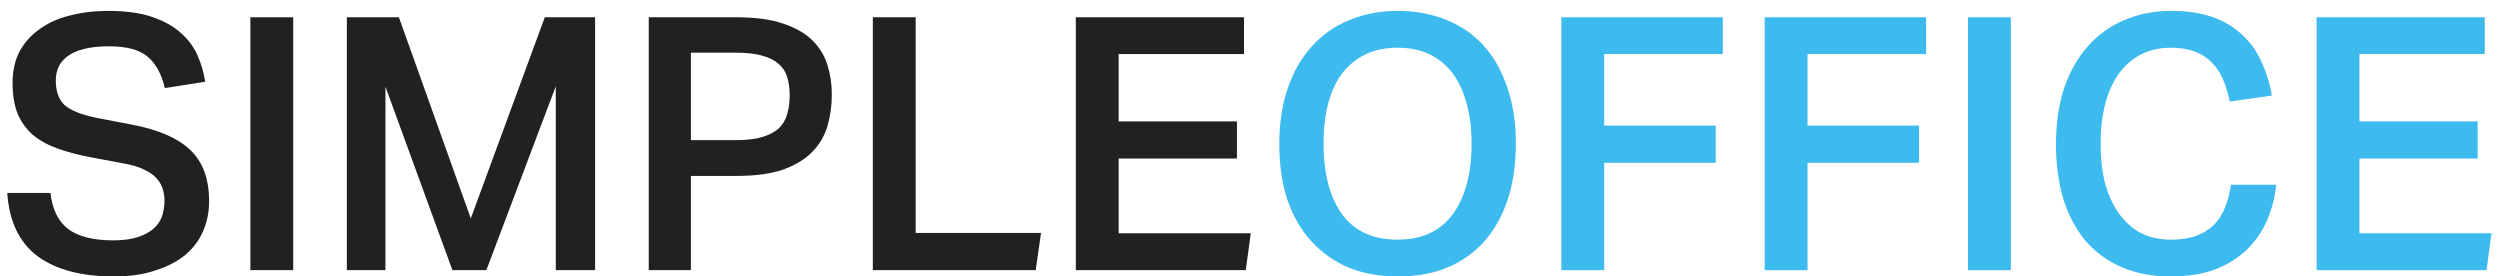
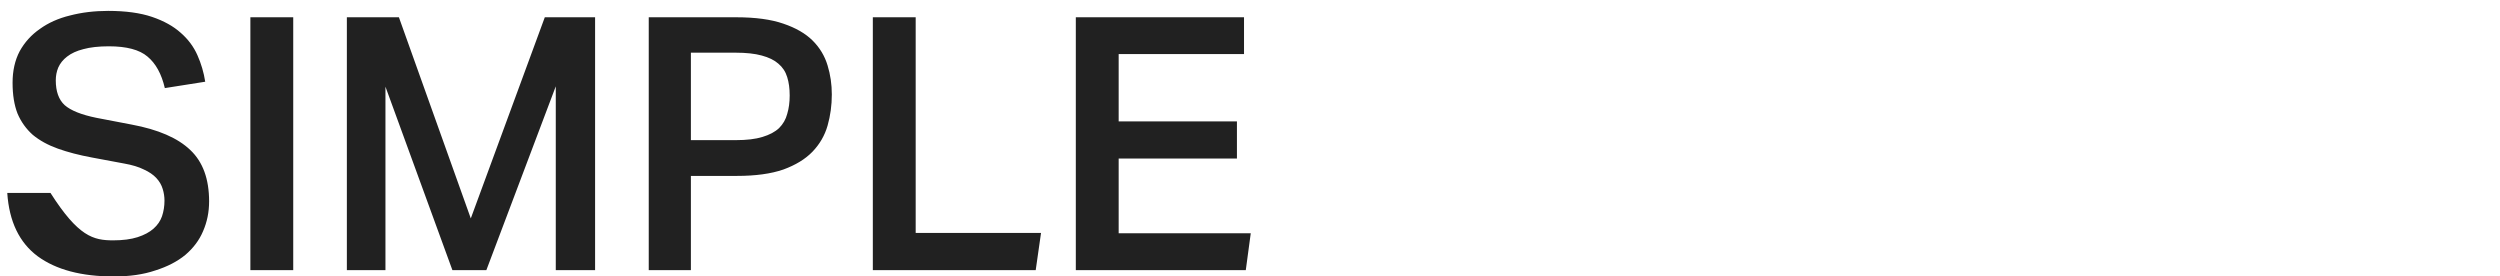
<svg xmlns="http://www.w3.org/2000/svg" width="199" height="22" viewBox="0 0 199 22" fill="none">
-   <path d="M4.017 15.355C4.167 16.671 4.637 17.629 5.426 18.23C6.234 18.832 7.428 19.132 9.006 19.132C9.776 19.132 10.425 19.048 10.951 18.879C11.477 18.709 11.9 18.484 12.219 18.202C12.539 17.92 12.764 17.591 12.896 17.216C13.027 16.821 13.093 16.408 13.093 15.975C13.093 15.656 13.046 15.346 12.952 15.045C12.858 14.726 12.689 14.434 12.445 14.171C12.2 13.908 11.872 13.683 11.458 13.495C11.045 13.288 10.519 13.129 9.88 13.016L7.315 12.537C6.3 12.349 5.398 12.114 4.609 11.832C3.82 11.55 3.153 11.184 2.608 10.733C2.081 10.263 1.677 9.699 1.396 9.041C1.132 8.365 1.001 7.547 1.001 6.589C1.001 5.631 1.189 4.795 1.565 4.08C1.959 3.366 2.495 2.774 3.171 2.305C3.848 1.816 4.646 1.459 5.567 1.234C6.507 0.989 7.521 0.867 8.611 0.867C10.002 0.867 11.167 1.027 12.107 1.346C13.046 1.666 13.807 2.089 14.39 2.615C14.972 3.122 15.414 3.714 15.714 4.391C16.015 5.067 16.222 5.772 16.335 6.505L13.121 7.012C12.858 5.884 12.398 5.048 11.74 4.503C11.101 3.958 10.077 3.686 8.668 3.686C7.86 3.686 7.183 3.761 6.638 3.911C6.112 4.043 5.68 4.24 5.342 4.503C5.022 4.748 4.787 5.039 4.637 5.377C4.505 5.697 4.44 6.035 4.44 6.392C4.44 7.275 4.675 7.933 5.144 8.365C5.633 8.797 6.479 9.135 7.681 9.38L10.472 9.915C12.595 10.31 14.155 10.986 15.151 11.945C16.147 12.884 16.645 14.247 16.645 16.032C16.645 16.877 16.485 17.667 16.166 18.399C15.865 19.113 15.395 19.743 14.756 20.288C14.117 20.814 13.319 21.227 12.36 21.528C11.421 21.848 10.321 22.007 9.062 22.007C6.488 22.007 4.468 21.472 3.002 20.401C1.536 19.311 0.728 17.629 0.578 15.355H4.017ZM19.93 1.375H23.341V21.5H19.93V1.375ZM27.61 1.375H31.753L37.475 17.385L43.366 1.375H47.369V21.5H44.24V6.871L38.715 21.5H36.01L30.682 6.899V21.5H27.61V1.375ZM51.64 1.375H58.602C60.124 1.375 61.374 1.544 62.351 1.882C63.347 2.22 64.127 2.671 64.691 3.235C65.255 3.799 65.649 4.456 65.875 5.208C66.1 5.941 66.213 6.711 66.213 7.519C66.213 8.384 66.1 9.21 65.875 10C65.649 10.789 65.245 11.484 64.663 12.086C64.099 12.668 63.328 13.138 62.351 13.495C61.374 13.833 60.143 14.002 58.659 14.002H54.995V21.5H51.64V1.375ZM58.574 11.155C59.439 11.155 60.143 11.071 60.688 10.902C61.252 10.733 61.694 10.498 62.013 10.197C62.333 9.878 62.549 9.502 62.661 9.07C62.793 8.637 62.859 8.149 62.859 7.604C62.859 7.04 62.793 6.552 62.661 6.138C62.53 5.706 62.295 5.349 61.957 5.067C61.637 4.785 61.196 4.569 60.632 4.419C60.087 4.268 59.392 4.193 58.546 4.193H54.995V11.155H58.574ZM72.888 1.375V18.54H82.866L82.443 21.5H69.477V1.375H72.888ZM85.635 1.375H99.024V4.306H89.046V9.661H98.46V12.621H89.046V18.569H99.56L99.165 21.5H85.635V1.375Z" fill="#212121" />
-   <path d="M111.275 22.007C109.828 22.007 108.522 21.773 107.357 21.303C106.211 20.814 105.224 20.119 104.397 19.217C103.571 18.315 102.932 17.216 102.481 15.919C102.048 14.604 101.832 13.119 101.832 11.466C101.832 9.812 102.058 8.327 102.509 7.012C102.96 5.697 103.599 4.588 104.426 3.686C105.252 2.765 106.248 2.07 107.413 1.6C108.578 1.111 109.866 0.867 111.275 0.867C112.703 0.867 114 1.111 115.165 1.6C116.33 2.07 117.316 2.756 118.124 3.658C118.932 4.56 119.553 5.668 119.985 6.984C120.436 8.28 120.661 9.755 120.661 11.409C120.661 13.082 120.445 14.575 120.013 15.891C119.581 17.187 118.961 18.296 118.153 19.217C117.345 20.119 116.358 20.814 115.193 21.303C114.047 21.773 112.741 22.007 111.275 22.007ZM111.247 19.076C113.182 19.076 114.648 18.399 115.644 17.047C116.64 15.675 117.138 13.805 117.138 11.437C117.138 10.253 117.006 9.192 116.743 8.252C116.499 7.313 116.133 6.514 115.644 5.856C115.155 5.199 114.545 4.691 113.812 4.334C113.079 3.977 112.224 3.799 111.247 3.799C110.27 3.799 109.415 3.977 108.682 4.334C107.949 4.691 107.329 5.199 106.821 5.856C106.333 6.514 105.966 7.313 105.722 8.252C105.478 9.192 105.356 10.253 105.356 11.437C105.356 13.805 105.844 15.675 106.821 17.047C107.817 18.399 109.293 19.076 111.247 19.076ZM137.135 1.375V4.306H127.693V10H136.572V12.959H127.693V21.5H124.282V1.375H137.135ZM153.321 1.375V4.306H143.878V10H152.757V12.959H143.878V21.5H140.468V1.375H153.321ZM156.653 1.375H160.064V21.5H156.653V1.375ZM181.189 14.707C181.076 15.759 180.822 16.727 180.428 17.61C180.033 18.493 179.488 19.264 178.793 19.922C178.098 20.579 177.252 21.096 176.256 21.472C175.26 21.829 174.104 22.007 172.789 22.007C171.342 22.007 170.045 21.763 168.899 21.274C167.772 20.786 166.813 20.091 166.024 19.189C165.254 18.268 164.662 17.159 164.248 15.863C163.854 14.547 163.656 13.082 163.656 11.466C163.656 9.812 163.873 8.327 164.305 7.012C164.756 5.697 165.385 4.588 166.193 3.686C167.001 2.765 167.969 2.07 169.097 1.6C170.224 1.111 171.464 0.867 172.817 0.867C174.076 0.867 175.166 1.027 176.087 1.346C177.008 1.666 177.787 2.126 178.426 2.728C179.084 3.31 179.601 4.015 179.977 4.842C180.371 5.668 180.663 6.589 180.85 7.604L177.496 8.083C177.346 7.407 177.158 6.805 176.932 6.279C176.707 5.753 176.406 5.311 176.031 4.954C175.673 4.578 175.232 4.297 174.706 4.109C174.18 3.902 173.55 3.799 172.817 3.799C171.915 3.799 171.117 3.977 170.421 4.334C169.726 4.691 169.134 5.208 168.646 5.884C168.176 6.542 167.819 7.341 167.574 8.28C167.33 9.22 167.208 10.272 167.208 11.437C167.208 12.621 167.33 13.683 167.574 14.622C167.838 15.562 168.213 16.37 168.702 17.047C169.19 17.704 169.773 18.212 170.449 18.569C171.145 18.907 171.934 19.076 172.817 19.076C173.606 19.076 174.274 18.973 174.818 18.766C175.382 18.559 175.852 18.268 176.228 17.892C176.604 17.516 176.895 17.065 177.102 16.539C177.327 15.994 177.487 15.383 177.581 14.707H181.189ZM184.4 1.375H197.788V4.306H187.81V9.661H197.225V12.621H187.81V18.569H198.324L197.929 21.5H184.4V1.375Z" fill="#3DBBEE" />
+   <path d="M4.017 15.355C6.234 18.832 7.428 19.132 9.006 19.132C9.776 19.132 10.425 19.048 10.951 18.879C11.477 18.709 11.9 18.484 12.219 18.202C12.539 17.92 12.764 17.591 12.896 17.216C13.027 16.821 13.093 16.408 13.093 15.975C13.093 15.656 13.046 15.346 12.952 15.045C12.858 14.726 12.689 14.434 12.445 14.171C12.2 13.908 11.872 13.683 11.458 13.495C11.045 13.288 10.519 13.129 9.88 13.016L7.315 12.537C6.3 12.349 5.398 12.114 4.609 11.832C3.82 11.55 3.153 11.184 2.608 10.733C2.081 10.263 1.677 9.699 1.396 9.041C1.132 8.365 1.001 7.547 1.001 6.589C1.001 5.631 1.189 4.795 1.565 4.08C1.959 3.366 2.495 2.774 3.171 2.305C3.848 1.816 4.646 1.459 5.567 1.234C6.507 0.989 7.521 0.867 8.611 0.867C10.002 0.867 11.167 1.027 12.107 1.346C13.046 1.666 13.807 2.089 14.39 2.615C14.972 3.122 15.414 3.714 15.714 4.391C16.015 5.067 16.222 5.772 16.335 6.505L13.121 7.012C12.858 5.884 12.398 5.048 11.74 4.503C11.101 3.958 10.077 3.686 8.668 3.686C7.86 3.686 7.183 3.761 6.638 3.911C6.112 4.043 5.68 4.24 5.342 4.503C5.022 4.748 4.787 5.039 4.637 5.377C4.505 5.697 4.44 6.035 4.44 6.392C4.44 7.275 4.675 7.933 5.144 8.365C5.633 8.797 6.479 9.135 7.681 9.38L10.472 9.915C12.595 10.31 14.155 10.986 15.151 11.945C16.147 12.884 16.645 14.247 16.645 16.032C16.645 16.877 16.485 17.667 16.166 18.399C15.865 19.113 15.395 19.743 14.756 20.288C14.117 20.814 13.319 21.227 12.36 21.528C11.421 21.848 10.321 22.007 9.062 22.007C6.488 22.007 4.468 21.472 3.002 20.401C1.536 19.311 0.728 17.629 0.578 15.355H4.017ZM19.93 1.375H23.341V21.5H19.93V1.375ZM27.61 1.375H31.753L37.475 17.385L43.366 1.375H47.369V21.5H44.24V6.871L38.715 21.5H36.01L30.682 6.899V21.5H27.61V1.375ZM51.64 1.375H58.602C60.124 1.375 61.374 1.544 62.351 1.882C63.347 2.22 64.127 2.671 64.691 3.235C65.255 3.799 65.649 4.456 65.875 5.208C66.1 5.941 66.213 6.711 66.213 7.519C66.213 8.384 66.1 9.21 65.875 10C65.649 10.789 65.245 11.484 64.663 12.086C64.099 12.668 63.328 13.138 62.351 13.495C61.374 13.833 60.143 14.002 58.659 14.002H54.995V21.5H51.64V1.375ZM58.574 11.155C59.439 11.155 60.143 11.071 60.688 10.902C61.252 10.733 61.694 10.498 62.013 10.197C62.333 9.878 62.549 9.502 62.661 9.07C62.793 8.637 62.859 8.149 62.859 7.604C62.859 7.04 62.793 6.552 62.661 6.138C62.53 5.706 62.295 5.349 61.957 5.067C61.637 4.785 61.196 4.569 60.632 4.419C60.087 4.268 59.392 4.193 58.546 4.193H54.995V11.155H58.574ZM72.888 1.375V18.54H82.866L82.443 21.5H69.477V1.375H72.888ZM85.635 1.375H99.024V4.306H89.046V9.661H98.46V12.621H89.046V18.569H99.56L99.165 21.5H85.635V1.375Z" fill="#212121" />
</svg>